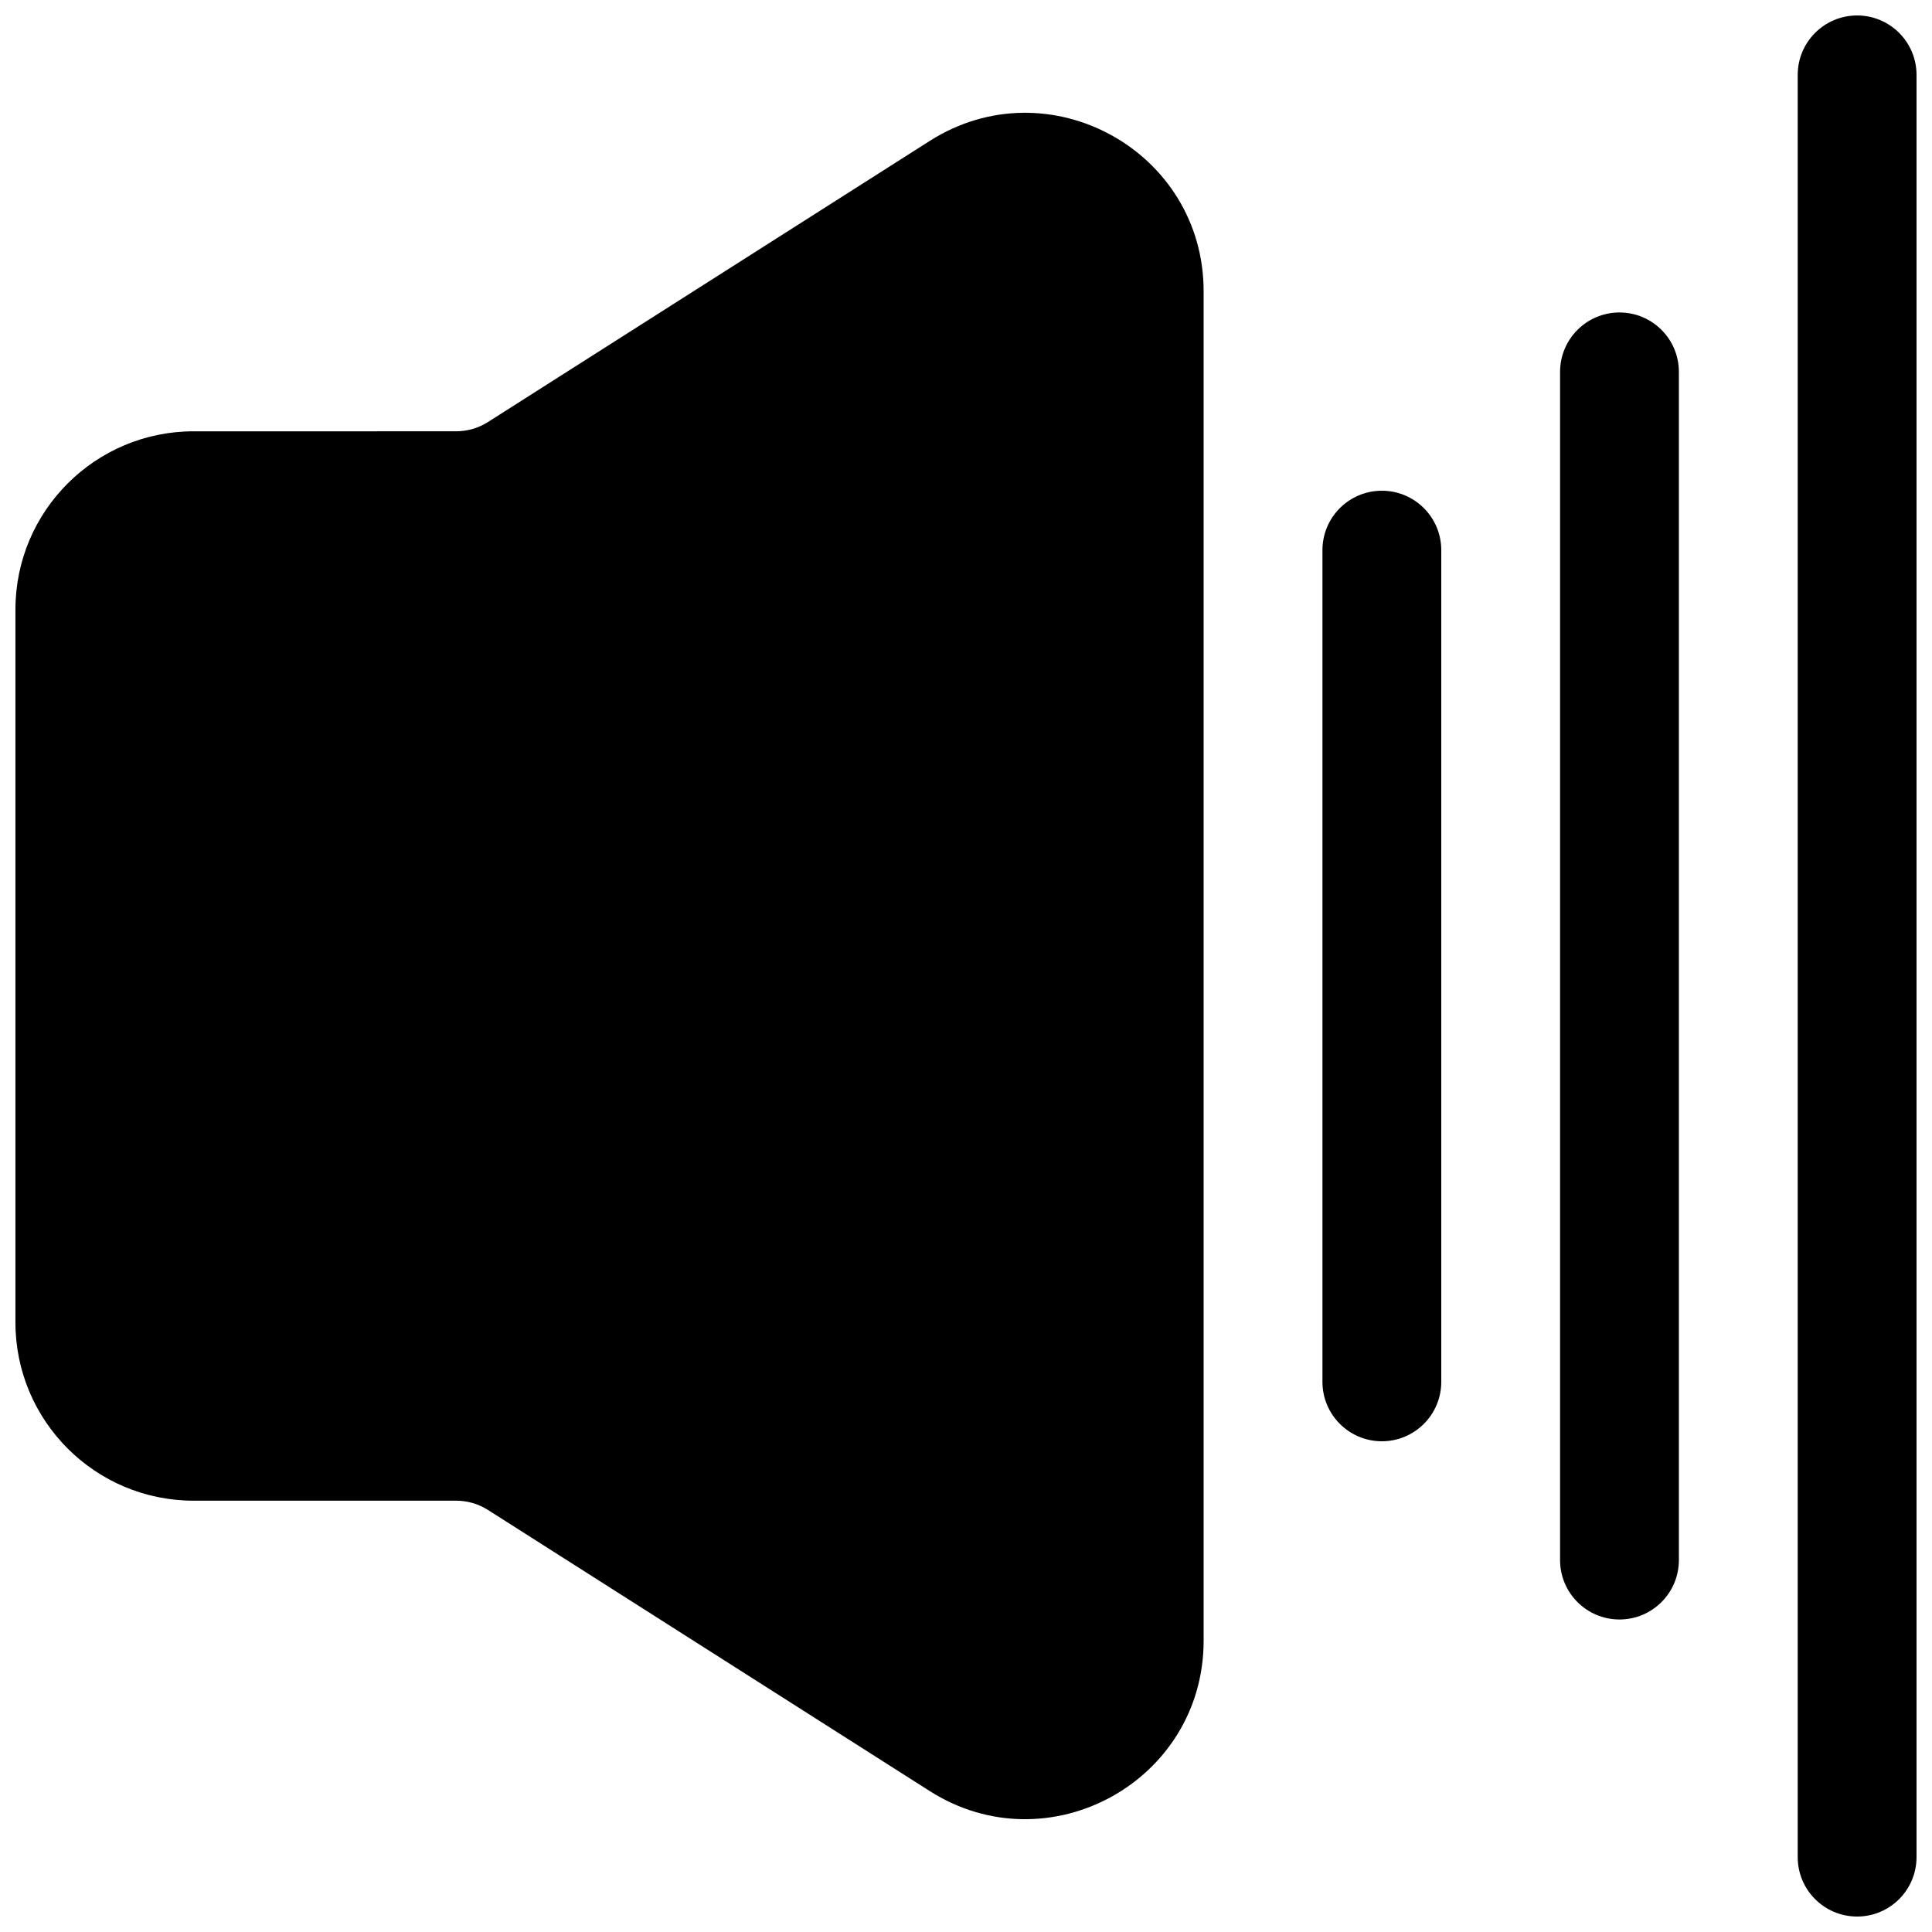
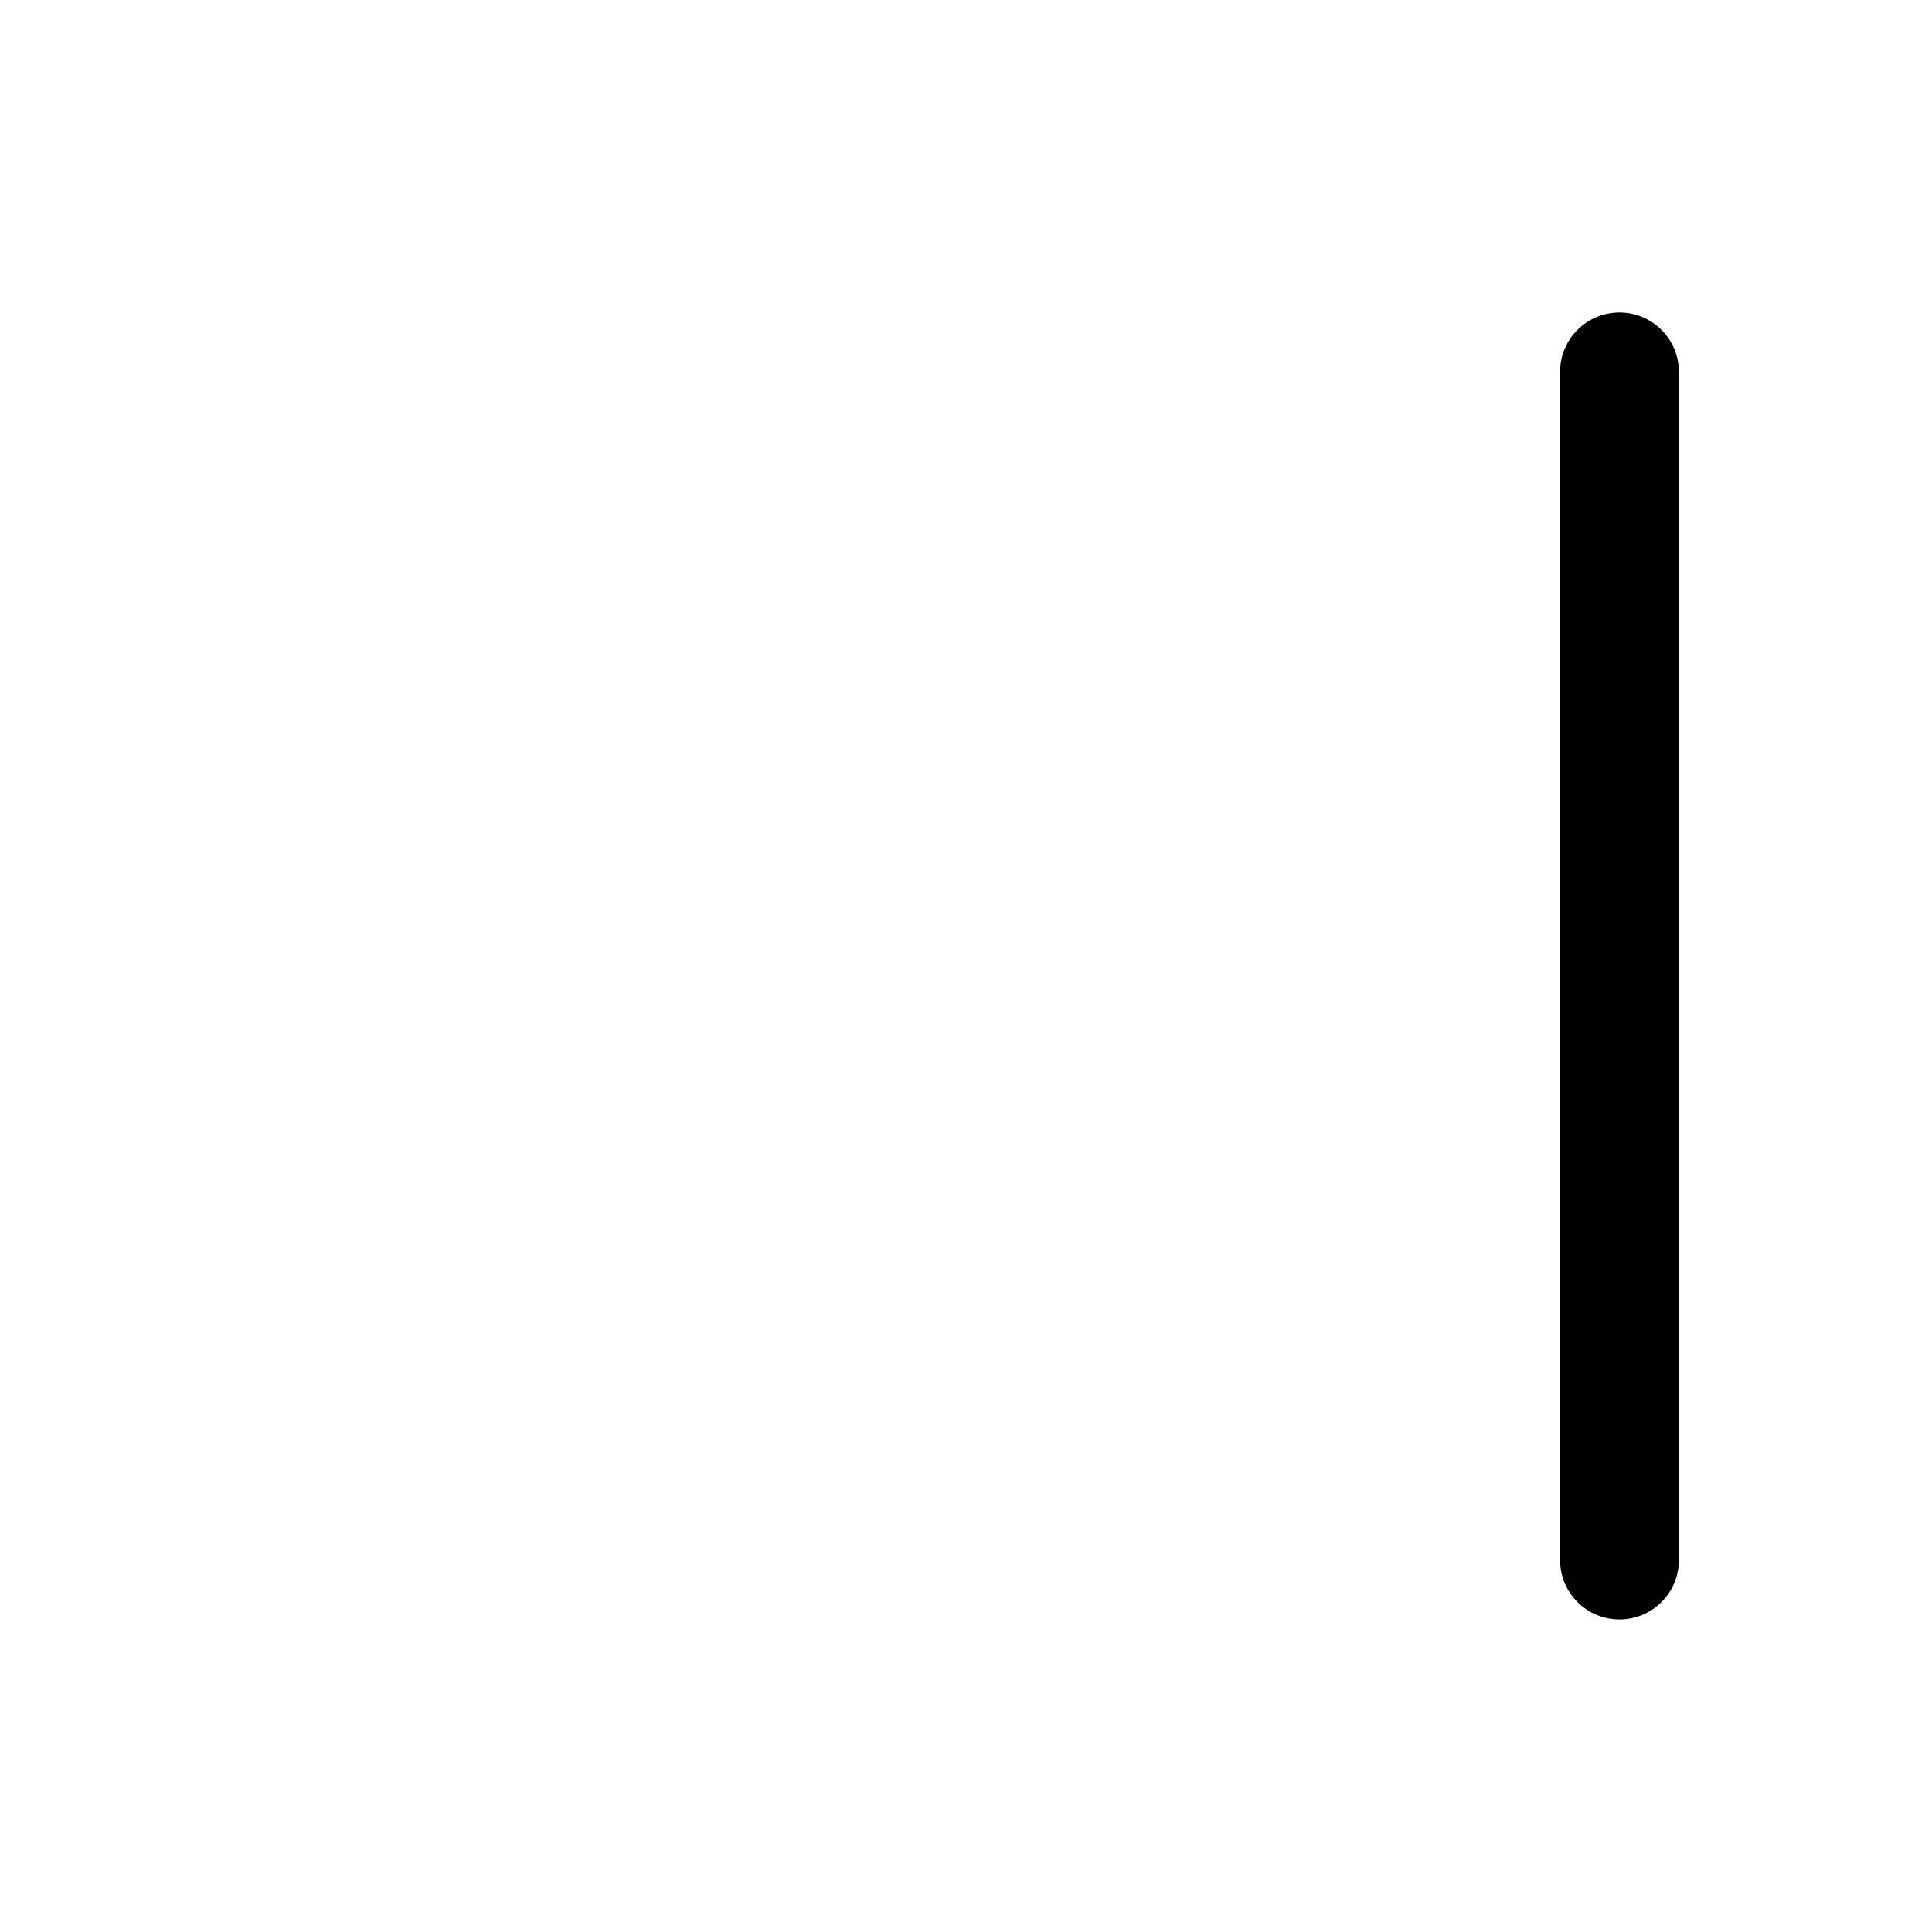
<svg xmlns="http://www.w3.org/2000/svg" width="800px" height="800px" version="1.1" viewBox="144 144 512 512">
  <defs>
    <clipPath id="b">
      <path d="m620 148.09h31.902v503.81h-31.902z" />
    </clipPath>
    <clipPath id="a">
-       <path d="m148.09 173h314.91v454h-314.91z" />
-     </clipPath>
+       </clipPath>
  </defs>
  <g clip-path="url(#b)">
-     <path d="m651.9 636.16c0 8.695-7.047 15.742-15.742 15.742-8.695 0-15.746-7.047-15.746-15.742v-472.32c0-8.691 7.051-15.742 15.746-15.742 8.695 0 15.742 7.051 15.742 15.742z" />
-   </g>
+     </g>
  <g clip-path="url(#a)">
-     <path d="m195.32 258.3c-26.082 0-47.23 21.148-47.23 47.234v188.93c0 26.086 21.148 47.234 47.23 47.234h69.551c2.996 0 5.93 0.852 8.453 2.461l117.06 74.488c31.441 20.012 72.59-2.578 72.59-39.848v-357.6c0-37.27-41.148-59.859-72.59-39.848l-117.06 74.488c-2.523 1.609-5.457 2.461-8.453 2.461z" />
-   </g>
-   <path d="m525.95 510.21c0 8.695-7.047 15.742-15.742 15.742-8.695 0-15.746-7.047-15.746-15.742v-220.42c0-8.695 7.051-15.742 15.746-15.742 8.695 0 15.742 7.047 15.742 15.742z" />
+     </g>
  <path d="m573.18 573.18c8.695 0 15.742-7.051 15.742-15.746v-314.88c0-8.695-7.047-15.746-15.742-15.746-8.695 0-15.746 7.051-15.746 15.746v314.88c0 8.695 7.051 15.746 15.746 15.746z" />
</svg>